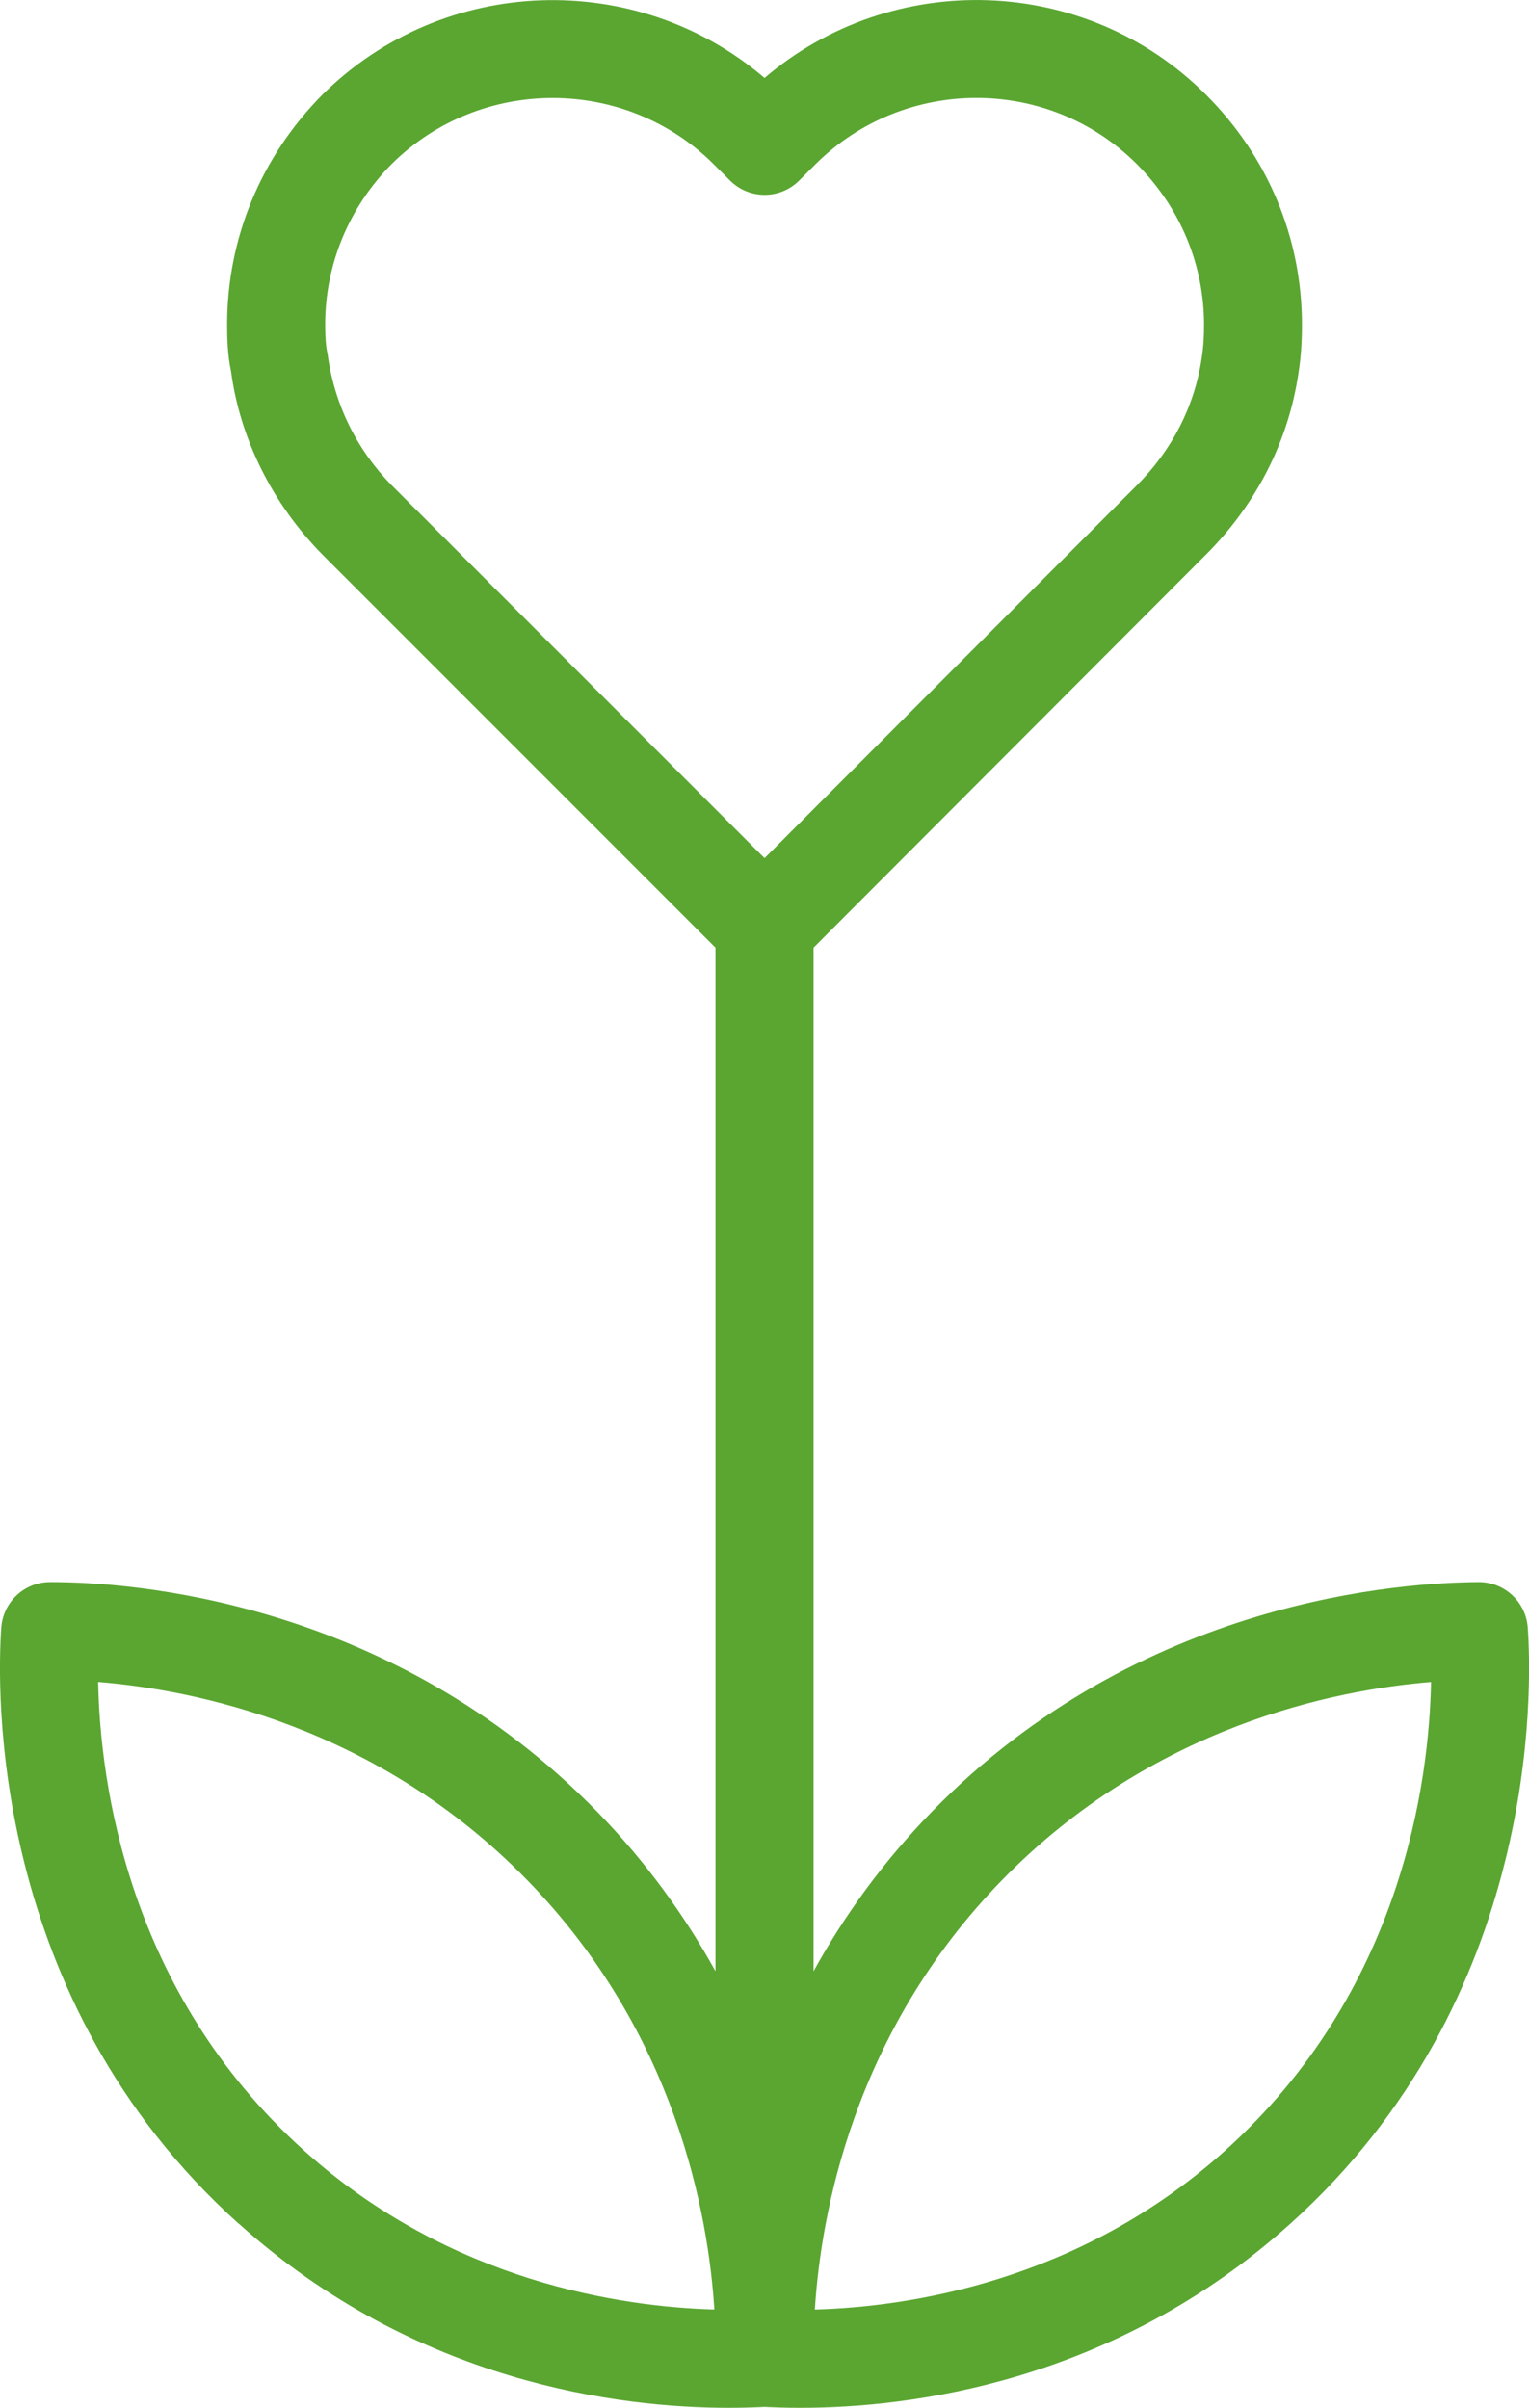
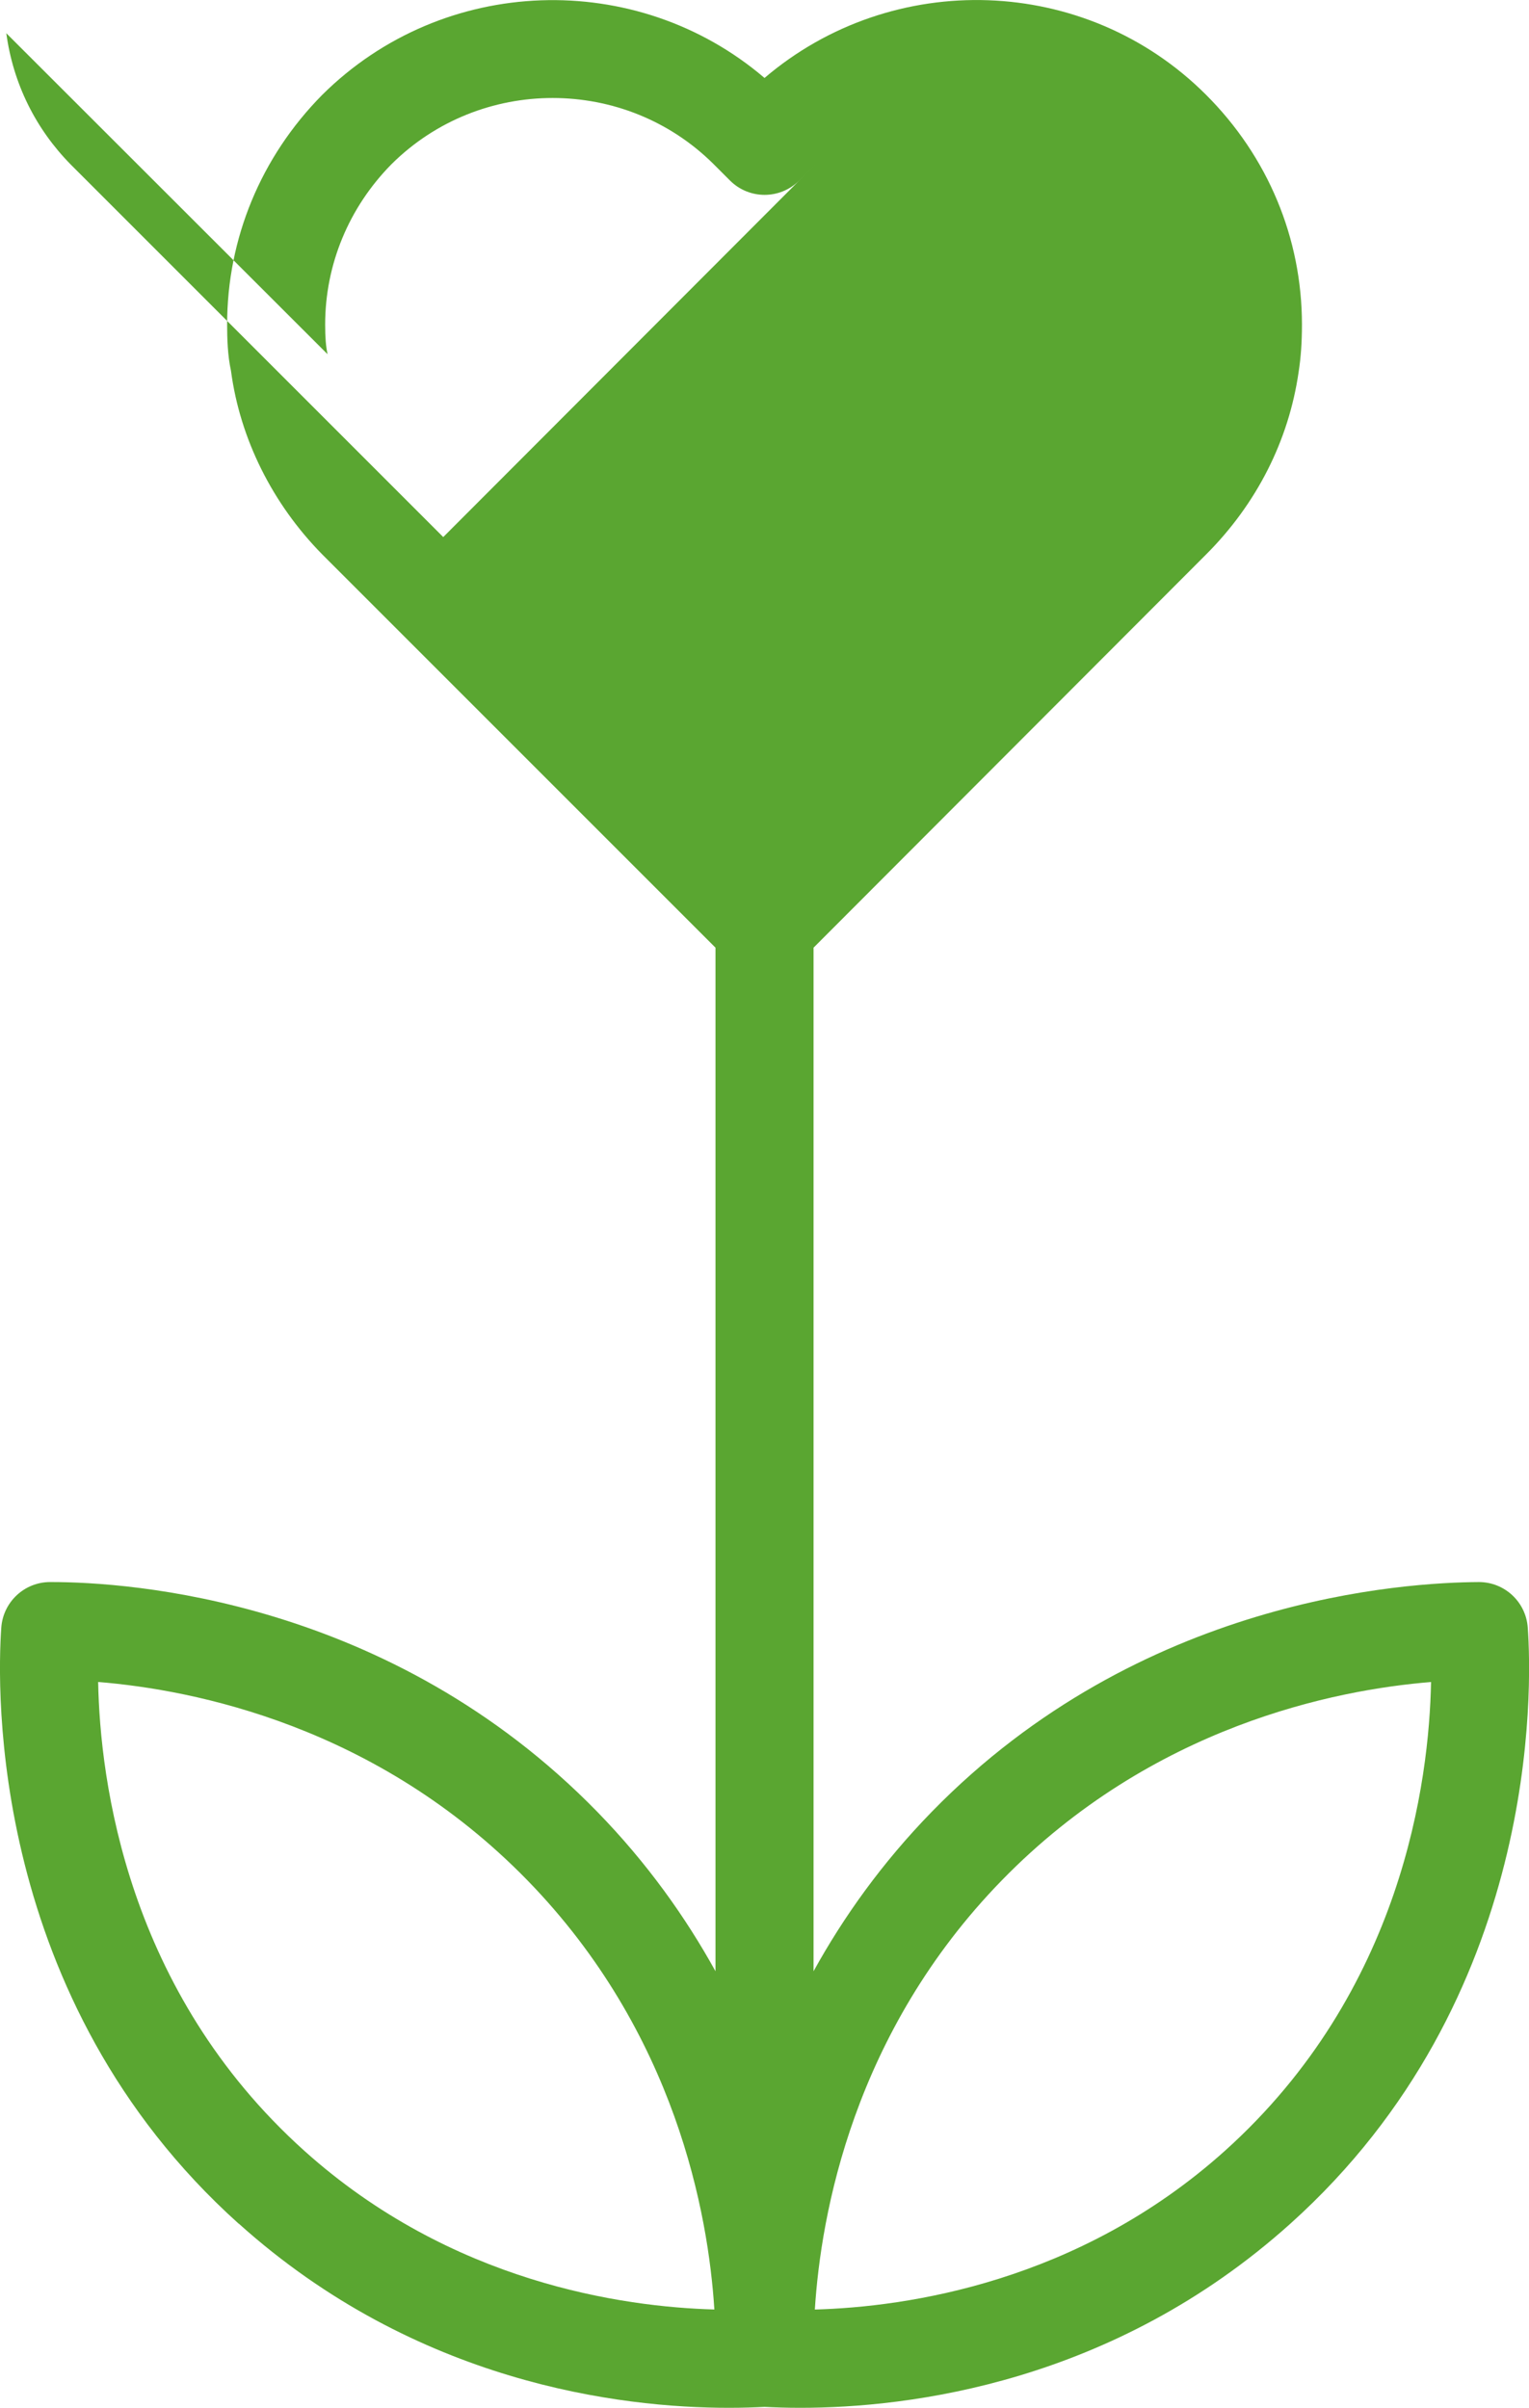
<svg xmlns="http://www.w3.org/2000/svg" id="Capa_2" data-name="Capa 2" viewBox="0 0 381.03 600">
  <defs>
    <style>      .cls-1 {        fill: #5aa631;      }    </style>
  </defs>
  <g id="Capa_1-2" data-name="Capa 1">
-     <path class="cls-1" d="m59.5,554.1c44.25,39.77,95.06,45.9,122.15,45.9,3.36,0,6.31-.1,8.89-.23,2.58.13,5.53.23,8.89.23,27.09,0,77.91-6.13,122.15-45.9,62.31-56,60.2-133.55,59.14-148.52-.45-6.38-5.75-11.33-12.15-11.35-18.3.1-84.33,3.92-136.34,57.22-12.5,12.82-22.08,26.34-29.49,39.76v-255.06l97.82-97.98c12.61-12.61,20.59-28.38,23.06-45.47.56-3.6.83-7.36.83-11.8,0-21.54-8.48-41.88-23.9-57.28-30.01-30.01-78.13-31.42-110.03-4.19-31.83-27.21-80.04-25.8-110.25,4.24-15.26,15.45-23.67,35.78-23.67,57.22,0,3.31.12,7.71.96,11.5,2.23,16.88,10.29,33.12,22.75,45.77l97.99,97.99v255.06c-7.41-13.41-16.99-26.94-29.49-39.76-51.69-52.97-116.73-57.22-136-57.22h-.34c-6.4.01-11.69,4.97-12.15,11.35-1.05,14.98-3.17,92.52,59.14,148.52h.04Zm190.21-85.6c37.47-38.4,83-47.42,106.91-49.36-.48,24.72-7.18,77.09-51.36,116.81-36.57,32.86-79.44,38.93-102.2,39.56,1.5-23.72,9.58-69,46.65-107.01ZM81.63,88.27c-.42-1.97-.6-4.17-.6-7.37,0-14.99,5.91-29.22,16.54-39.99,11.07-11,25.61-16.49,40.15-16.49s29.05,5.49,40.1,16.47l4.09,4.09c4.77,4.77,12.49,4.77,17.26,0l4.06-4.06c22.14-22.01,58.06-22.03,80.07-.02,10.79,10.79,16.75,25.01,16.75,40.02,0,2.76-.12,5.37-.56,8.15-1.73,11.99-7.34,23.01-16.19,31.87l-92.77,92.91-92.85-92.85c-8.7-8.84-14.34-20.13-16.04-32.71h-.01Zm49.74,380.22c37.07,38.01,45.15,83.28,46.65,107.01-22.76-.63-65.63-6.69-102.2-39.56-44.2-39.72-50.89-92.1-51.36-116.81,23.91,1.94,69.44,10.96,106.91,49.36Z" />
+     <path class="cls-1" d="m59.5,554.1c44.25,39.77,95.06,45.9,122.15,45.9,3.36,0,6.31-.1,8.89-.23,2.58.13,5.53.23,8.89.23,27.09,0,77.91-6.13,122.15-45.9,62.31-56,60.2-133.55,59.14-148.52-.45-6.38-5.75-11.33-12.15-11.35-18.3.1-84.33,3.92-136.34,57.22-12.5,12.82-22.08,26.34-29.49,39.76v-255.06l97.82-97.98c12.61-12.61,20.59-28.38,23.06-45.47.56-3.6.83-7.36.83-11.8,0-21.54-8.48-41.88-23.9-57.28-30.01-30.01-78.13-31.42-110.03-4.19-31.83-27.21-80.04-25.8-110.25,4.24-15.26,15.45-23.67,35.78-23.67,57.22,0,3.31.12,7.71.96,11.5,2.23,16.88,10.29,33.12,22.75,45.77l97.99,97.99v255.06c-7.41-13.41-16.99-26.94-29.49-39.76-51.69-52.97-116.73-57.22-136-57.22h-.34c-6.4.01-11.69,4.97-12.15,11.35-1.05,14.98-3.17,92.52,59.14,148.52h.04Zm190.21-85.6c37.47-38.4,83-47.42,106.91-49.36-.48,24.72-7.18,77.09-51.36,116.81-36.57,32.86-79.44,38.93-102.2,39.56,1.5-23.72,9.58-69,46.65-107.01ZM81.63,88.27c-.42-1.97-.6-4.17-.6-7.37,0-14.99,5.91-29.22,16.54-39.99,11.07-11,25.61-16.49,40.15-16.49s29.05,5.49,40.1,16.47l4.09,4.09c4.77,4.77,12.49,4.77,17.26,0l4.06-4.06l-92.77,92.91-92.85-92.85c-8.7-8.84-14.34-20.13-16.04-32.71h-.01Zm49.74,380.22c37.07,38.01,45.15,83.28,46.65,107.01-22.76-.63-65.63-6.69-102.2-39.56-44.2-39.72-50.89-92.1-51.36-116.81,23.91,1.94,69.44,10.96,106.91,49.36Z" />
  </g>
</svg>